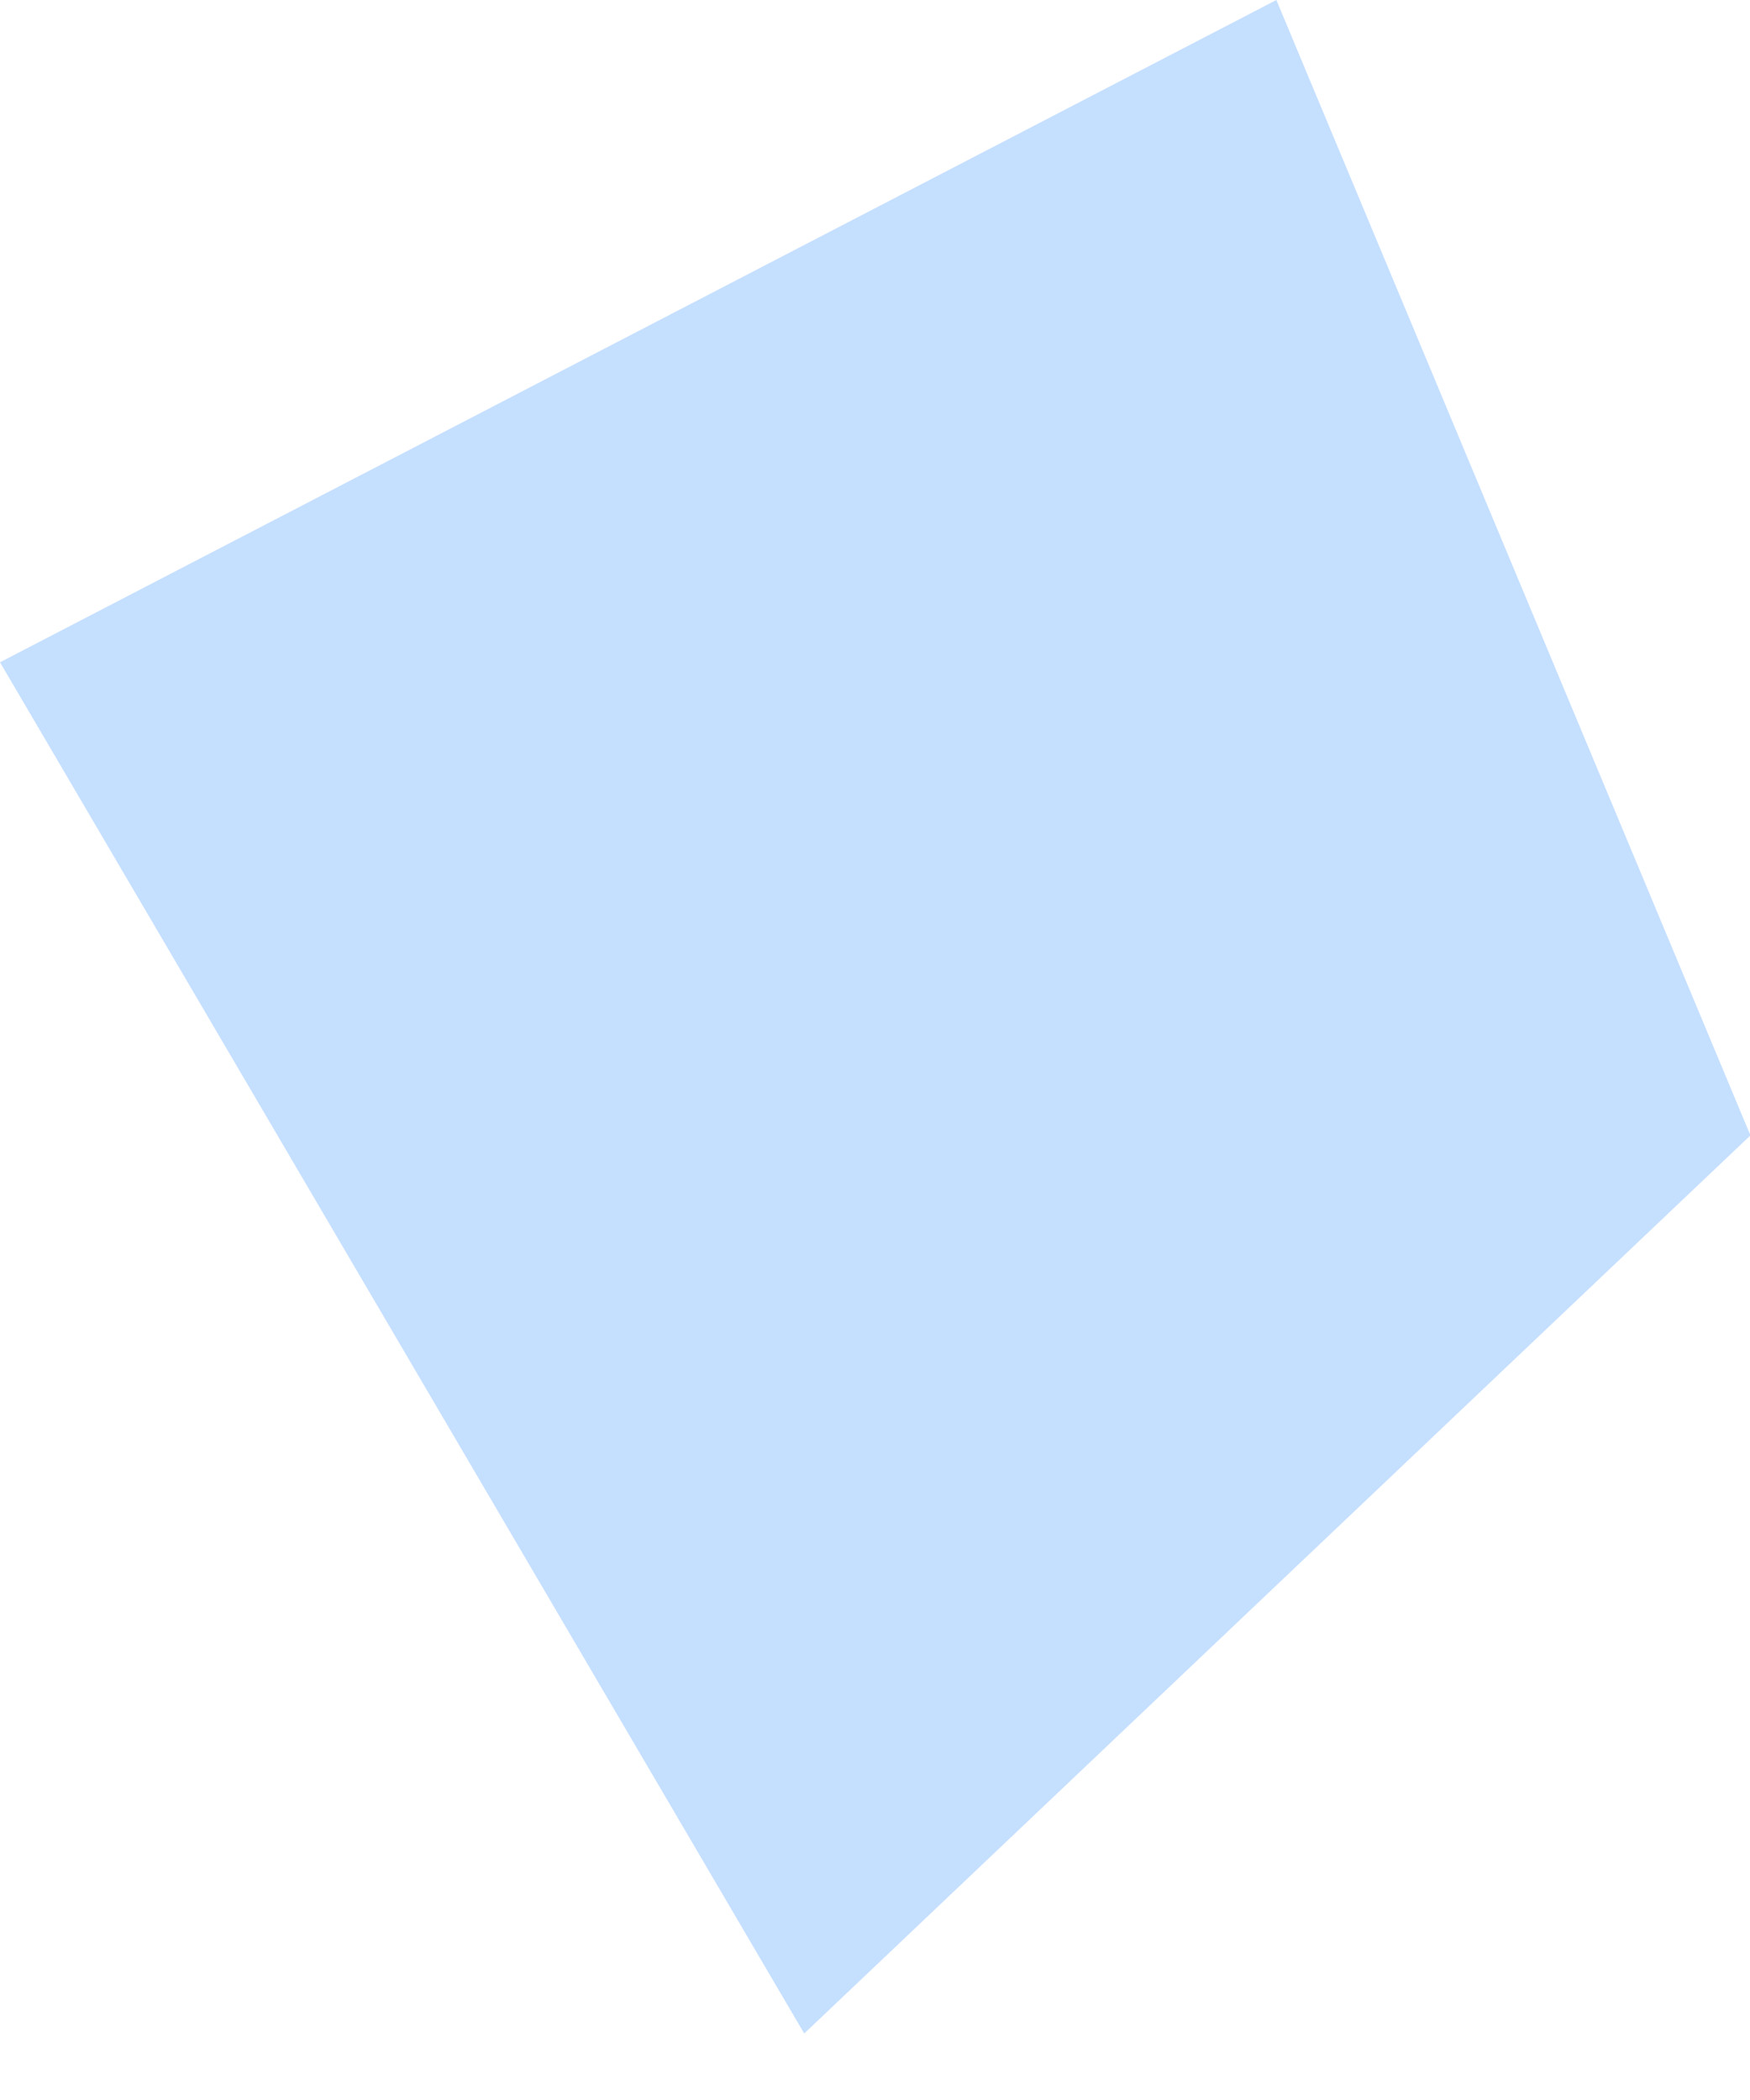
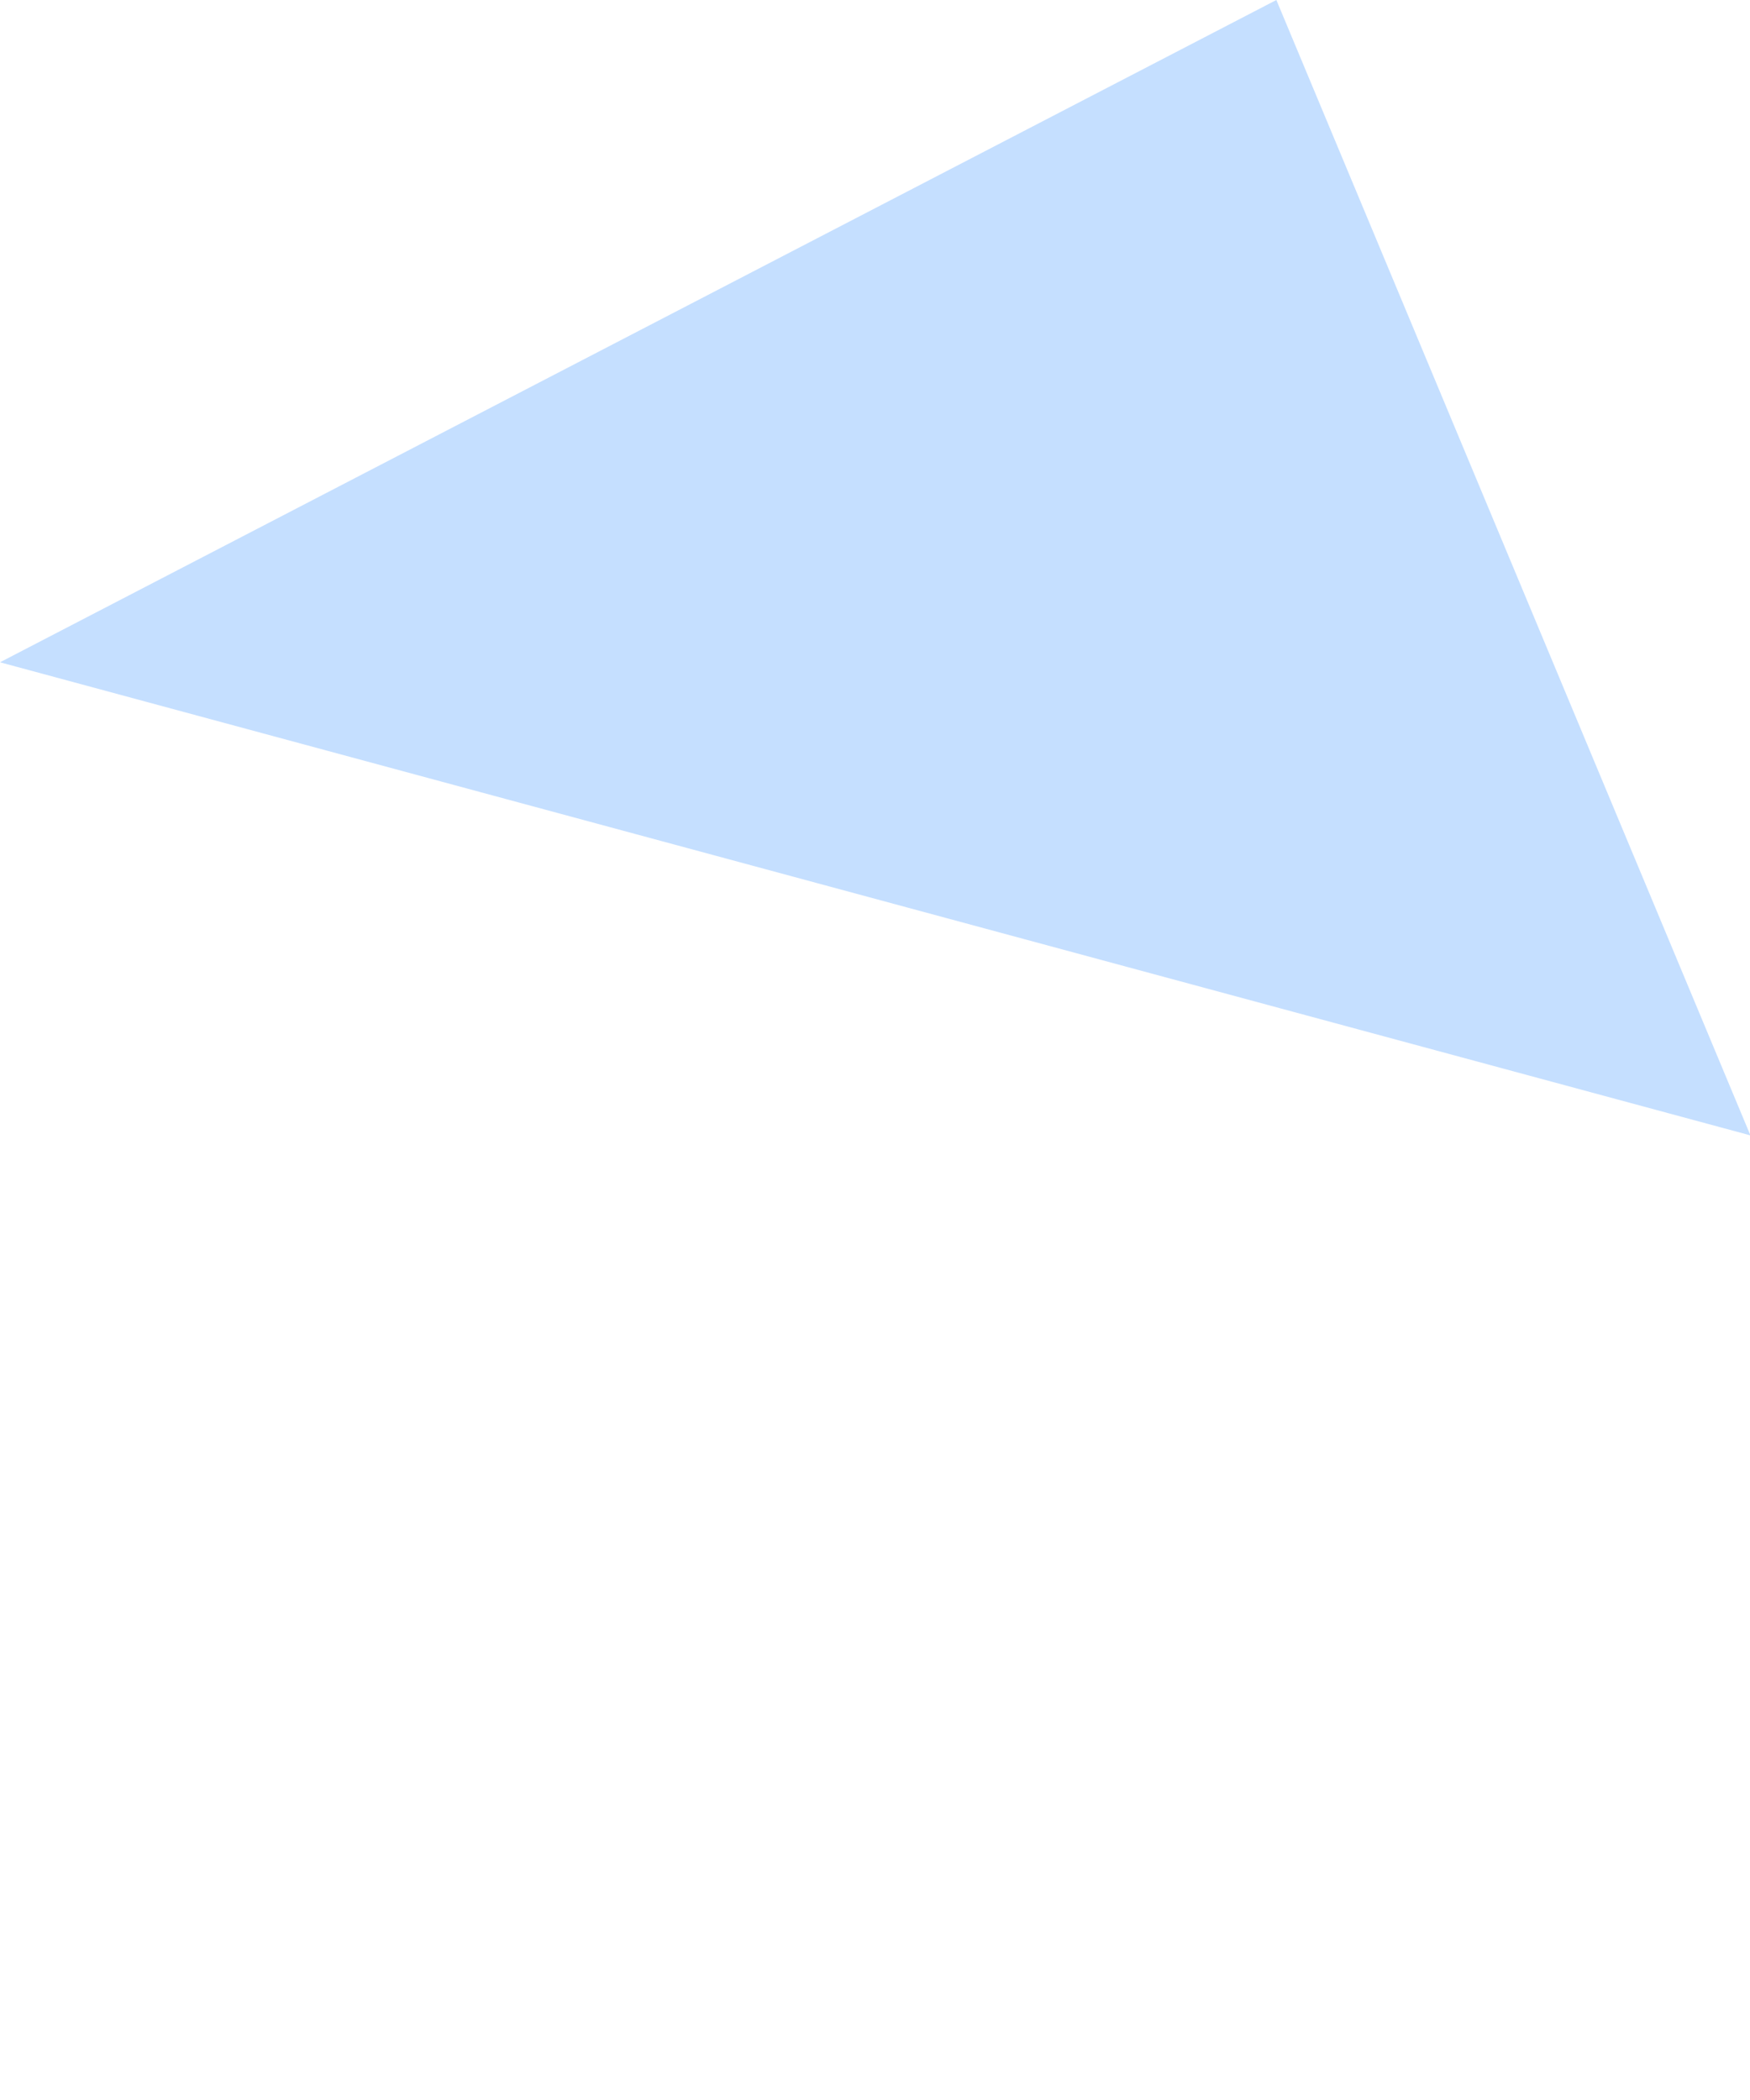
<svg xmlns="http://www.w3.org/2000/svg" width="20" height="24" viewBox="0 0 20 24" fill="none">
-   <path fill-rule="evenodd" clip-rule="evenodd" d="M0 7.569L9.191 23.24L20.005 12.976L14.587 0L0 7.569Z" fill="#C5DFFF" />
+   <path fill-rule="evenodd" clip-rule="evenodd" d="M0 7.569L20.005 12.976L14.587 0L0 7.569Z" fill="#C5DFFF" />
</svg>